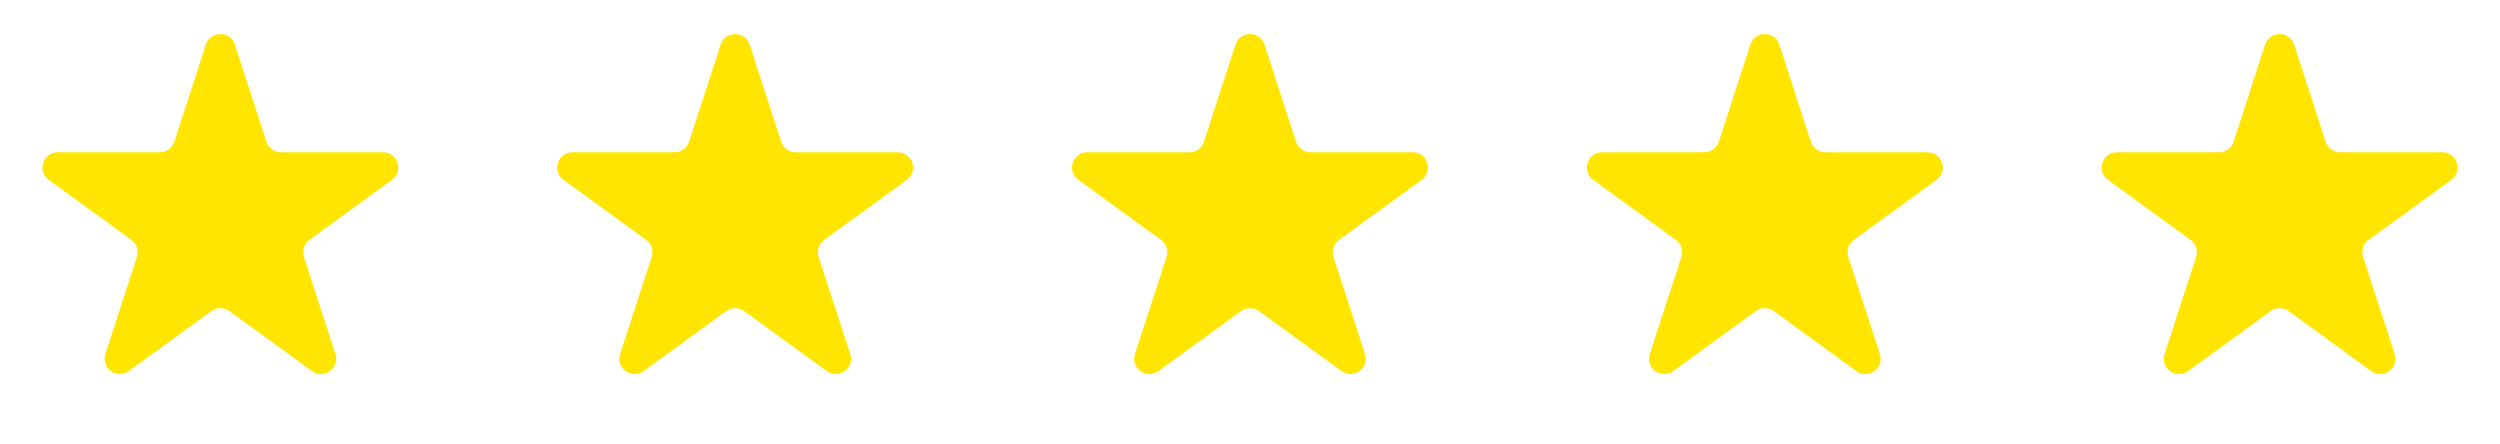
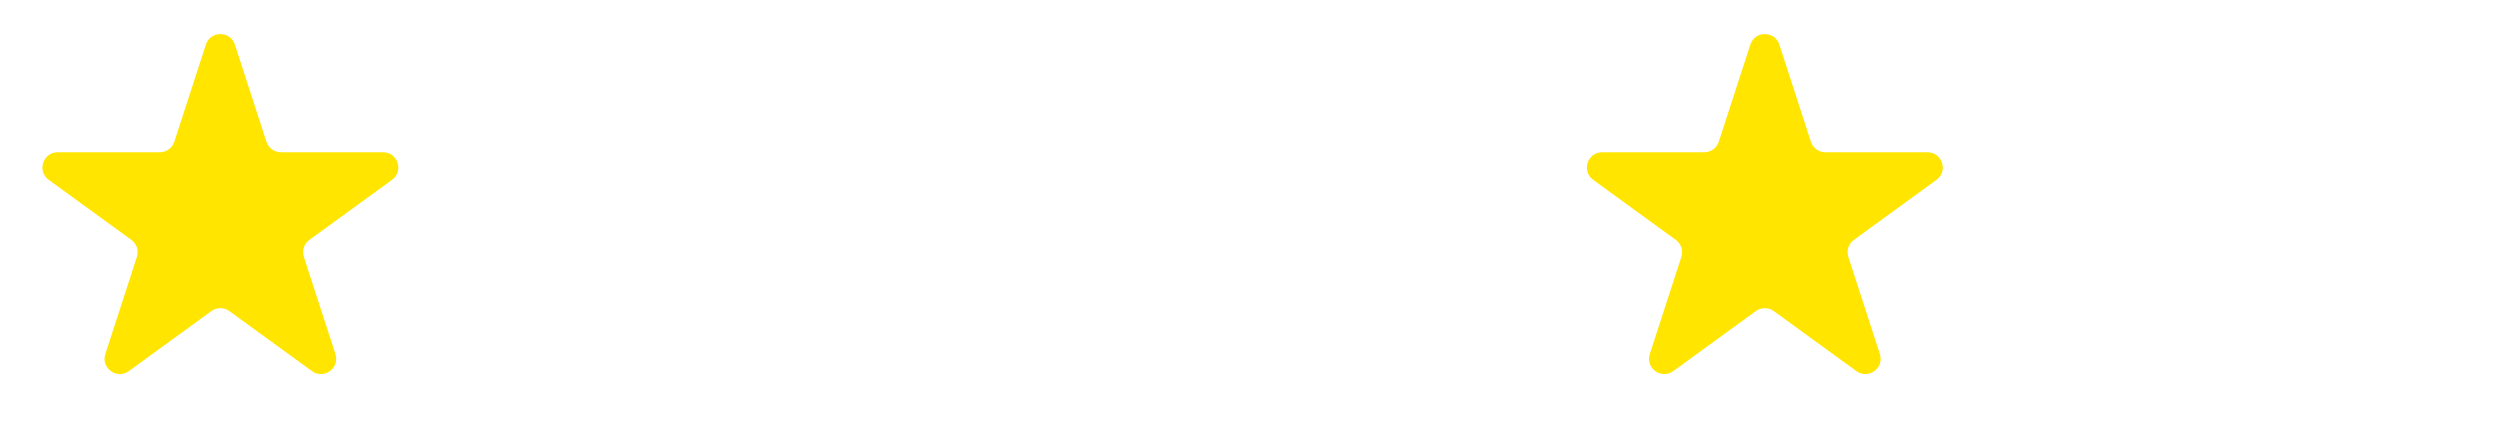
<svg xmlns="http://www.w3.org/2000/svg" width="124" height="22" viewBox="0 0 124 22" fill="none">
  <path d="M10.212 2.213C10.438 1.517 11.424 1.517 11.65 2.213L13.215 7.031C13.317 7.342 13.607 7.553 13.934 7.553H19C19.732 7.553 20.037 8.49 19.444 8.921L15.346 11.898C15.081 12.091 14.97 12.432 15.072 12.744L16.637 17.561C16.863 18.258 16.066 18.837 15.473 18.407L11.375 15.429C11.11 15.236 10.752 15.236 10.486 15.429L6.388 18.407C5.796 18.837 4.999 18.258 5.225 17.561L6.79 12.744C6.892 12.432 6.781 12.091 6.516 11.898L2.418 8.921C1.825 8.49 2.13 7.553 2.862 7.553H7.927C8.255 7.553 8.545 7.342 8.647 7.031L10.212 2.213Z" fill="#FFE500" />
-   <path d="M35.745 2.213C35.971 1.517 36.957 1.517 37.183 2.213L38.748 7.031C38.85 7.342 39.14 7.553 39.468 7.553H44.533C45.266 7.553 45.57 8.491 44.977 8.921L40.88 11.899C40.614 12.091 40.504 12.432 40.605 12.744L42.17 17.561C42.396 18.258 41.599 18.837 41.007 18.407L36.909 15.429C36.644 15.237 36.285 15.237 36.02 15.429L31.922 18.407C31.329 18.837 30.532 18.258 30.758 17.561L32.324 12.744C32.425 12.432 32.314 12.091 32.049 11.899L27.951 8.921C27.358 8.491 27.663 7.553 28.395 7.553H33.461C33.788 7.553 34.078 7.342 34.18 7.031L35.745 2.213Z" fill="#FFE500" />
-   <path d="M61.281 2.213C61.507 1.517 62.492 1.517 62.719 2.213L64.284 7.031C64.385 7.342 64.676 7.553 65.003 7.553H70.069C70.801 7.553 71.106 8.491 70.513 8.921L66.415 11.899C66.15 12.091 66.039 12.432 66.14 12.744L67.706 17.561C67.932 18.258 67.135 18.837 66.542 18.407L62.444 15.429C62.179 15.237 61.82 15.237 61.555 15.429L57.457 18.407C56.865 18.837 56.068 18.258 56.294 17.561L57.859 12.744C57.96 12.432 57.849 12.091 57.584 11.899L53.486 8.921C52.894 8.491 53.198 7.553 53.931 7.553H58.996C59.324 7.553 59.614 7.342 59.715 7.031L61.281 2.213Z" fill="#FFE500" />
-   <path d="M86.817 2.213C87.043 1.517 88.029 1.517 88.255 2.213L89.82 7.031C89.921 7.342 90.212 7.553 90.539 7.553H95.605C96.337 7.553 96.642 8.491 96.049 8.921L91.951 11.899C91.686 12.091 91.575 12.432 91.677 12.744L93.242 17.561C93.468 18.258 92.671 18.837 92.078 18.407L87.98 15.429C87.715 15.237 87.356 15.237 87.091 15.429L82.993 18.407C82.401 18.837 81.604 18.258 81.83 17.561L83.395 12.744C83.496 12.432 83.386 12.091 83.121 11.899L79.023 8.921C78.43 8.491 78.735 7.553 79.467 7.553H84.532C84.86 7.553 85.15 7.342 85.251 7.031L86.817 2.213Z" fill="#FFE500" />
-   <path d="M112.35 2.213C112.576 1.517 113.562 1.517 113.788 2.213L115.354 7.031C115.455 7.342 115.745 7.553 116.073 7.553H121.138C121.87 7.553 122.175 8.491 121.582 8.921L117.484 11.899C117.219 12.091 117.109 12.432 117.21 12.744L118.775 17.561C119.001 18.258 118.204 18.837 117.612 18.407L113.514 15.429C113.249 15.237 112.89 15.237 112.625 15.429L108.527 18.407C107.934 18.837 107.137 18.258 107.363 17.561L108.928 12.744C109.03 12.432 108.919 12.091 108.654 11.899L104.556 8.921C103.963 8.491 104.268 7.553 105 7.553H110.066C110.393 7.553 110.684 7.342 110.785 7.031L112.35 2.213Z" fill="#FFE500" />
+   <path d="M86.817 2.213C87.043 1.517 88.029 1.517 88.255 2.213L89.82 7.031C89.921 7.342 90.212 7.553 90.539 7.553H95.605C96.337 7.553 96.642 8.491 96.049 8.921L91.951 11.899C91.686 12.091 91.575 12.432 91.677 12.744L93.242 17.561C93.468 18.258 92.671 18.837 92.078 18.407L87.98 15.429C87.715 15.237 87.356 15.237 87.091 15.429L82.993 18.407C82.401 18.837 81.604 18.258 81.83 17.561L83.395 12.744C83.496 12.432 83.386 12.091 83.121 11.899L79.023 8.921C78.43 8.491 78.735 7.553 79.467 7.553H84.532C84.86 7.553 85.15 7.342 85.251 7.031L86.817 2.213" fill="#FFE500" />
</svg>